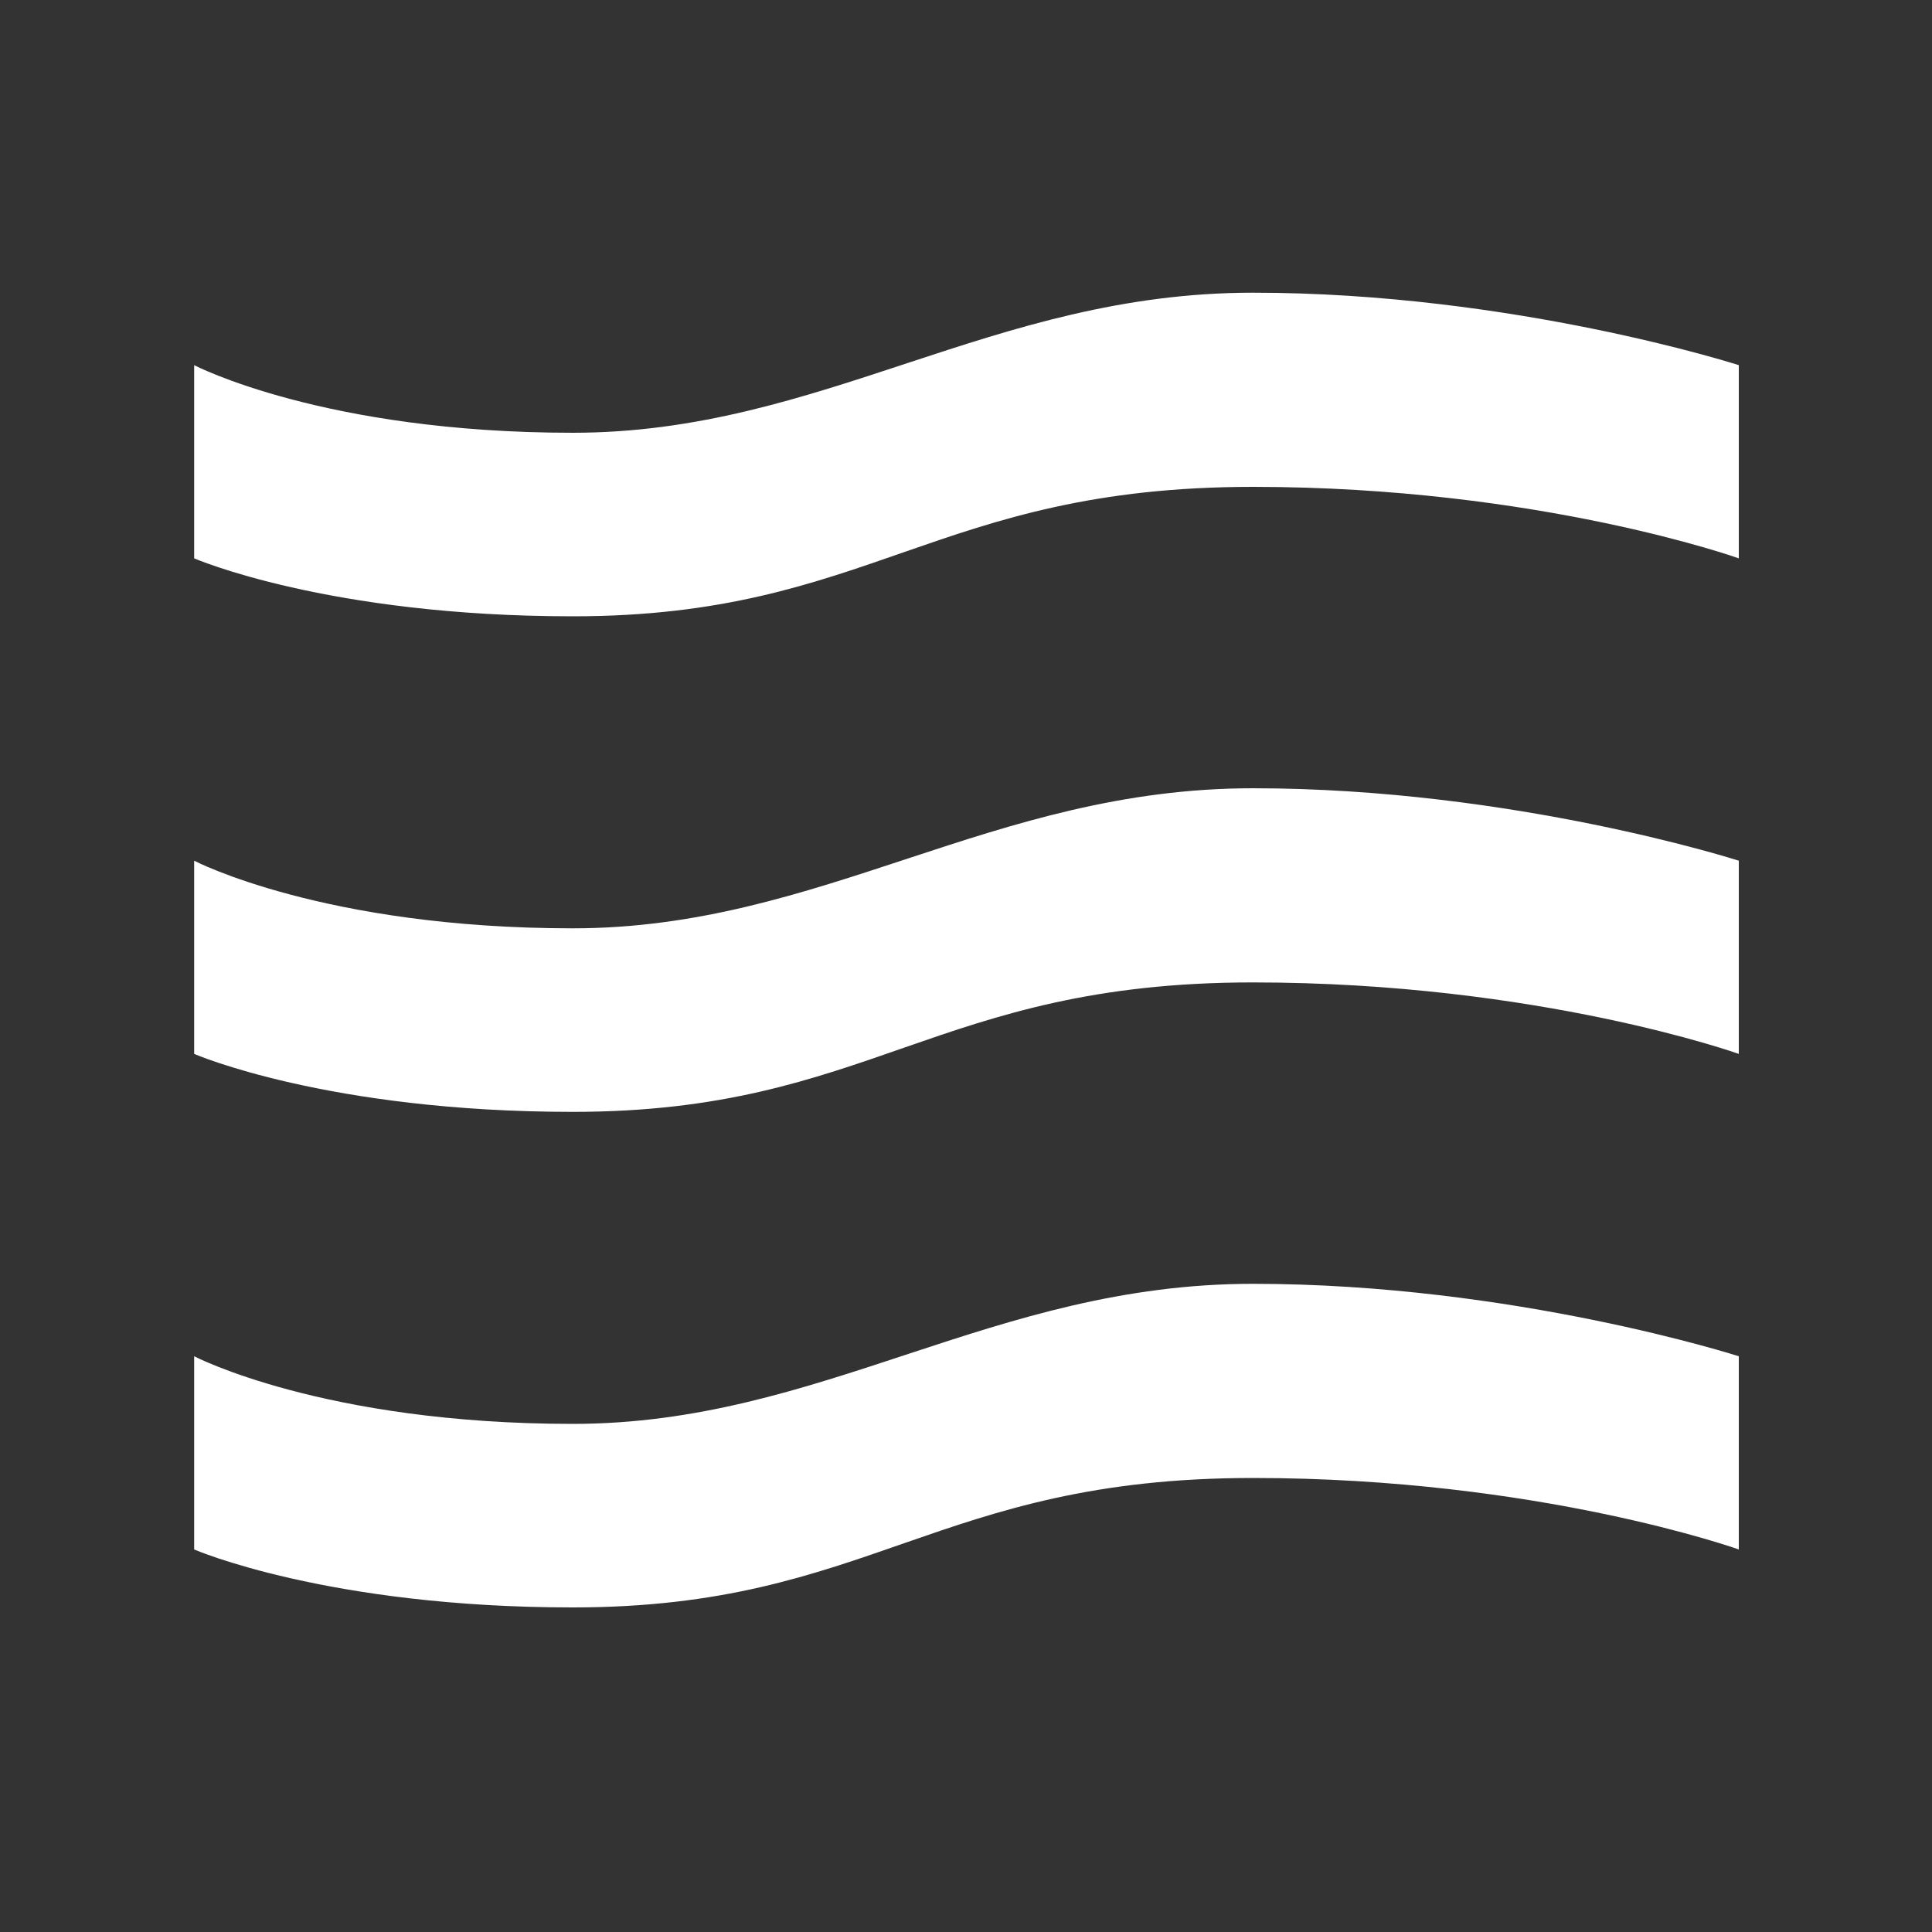
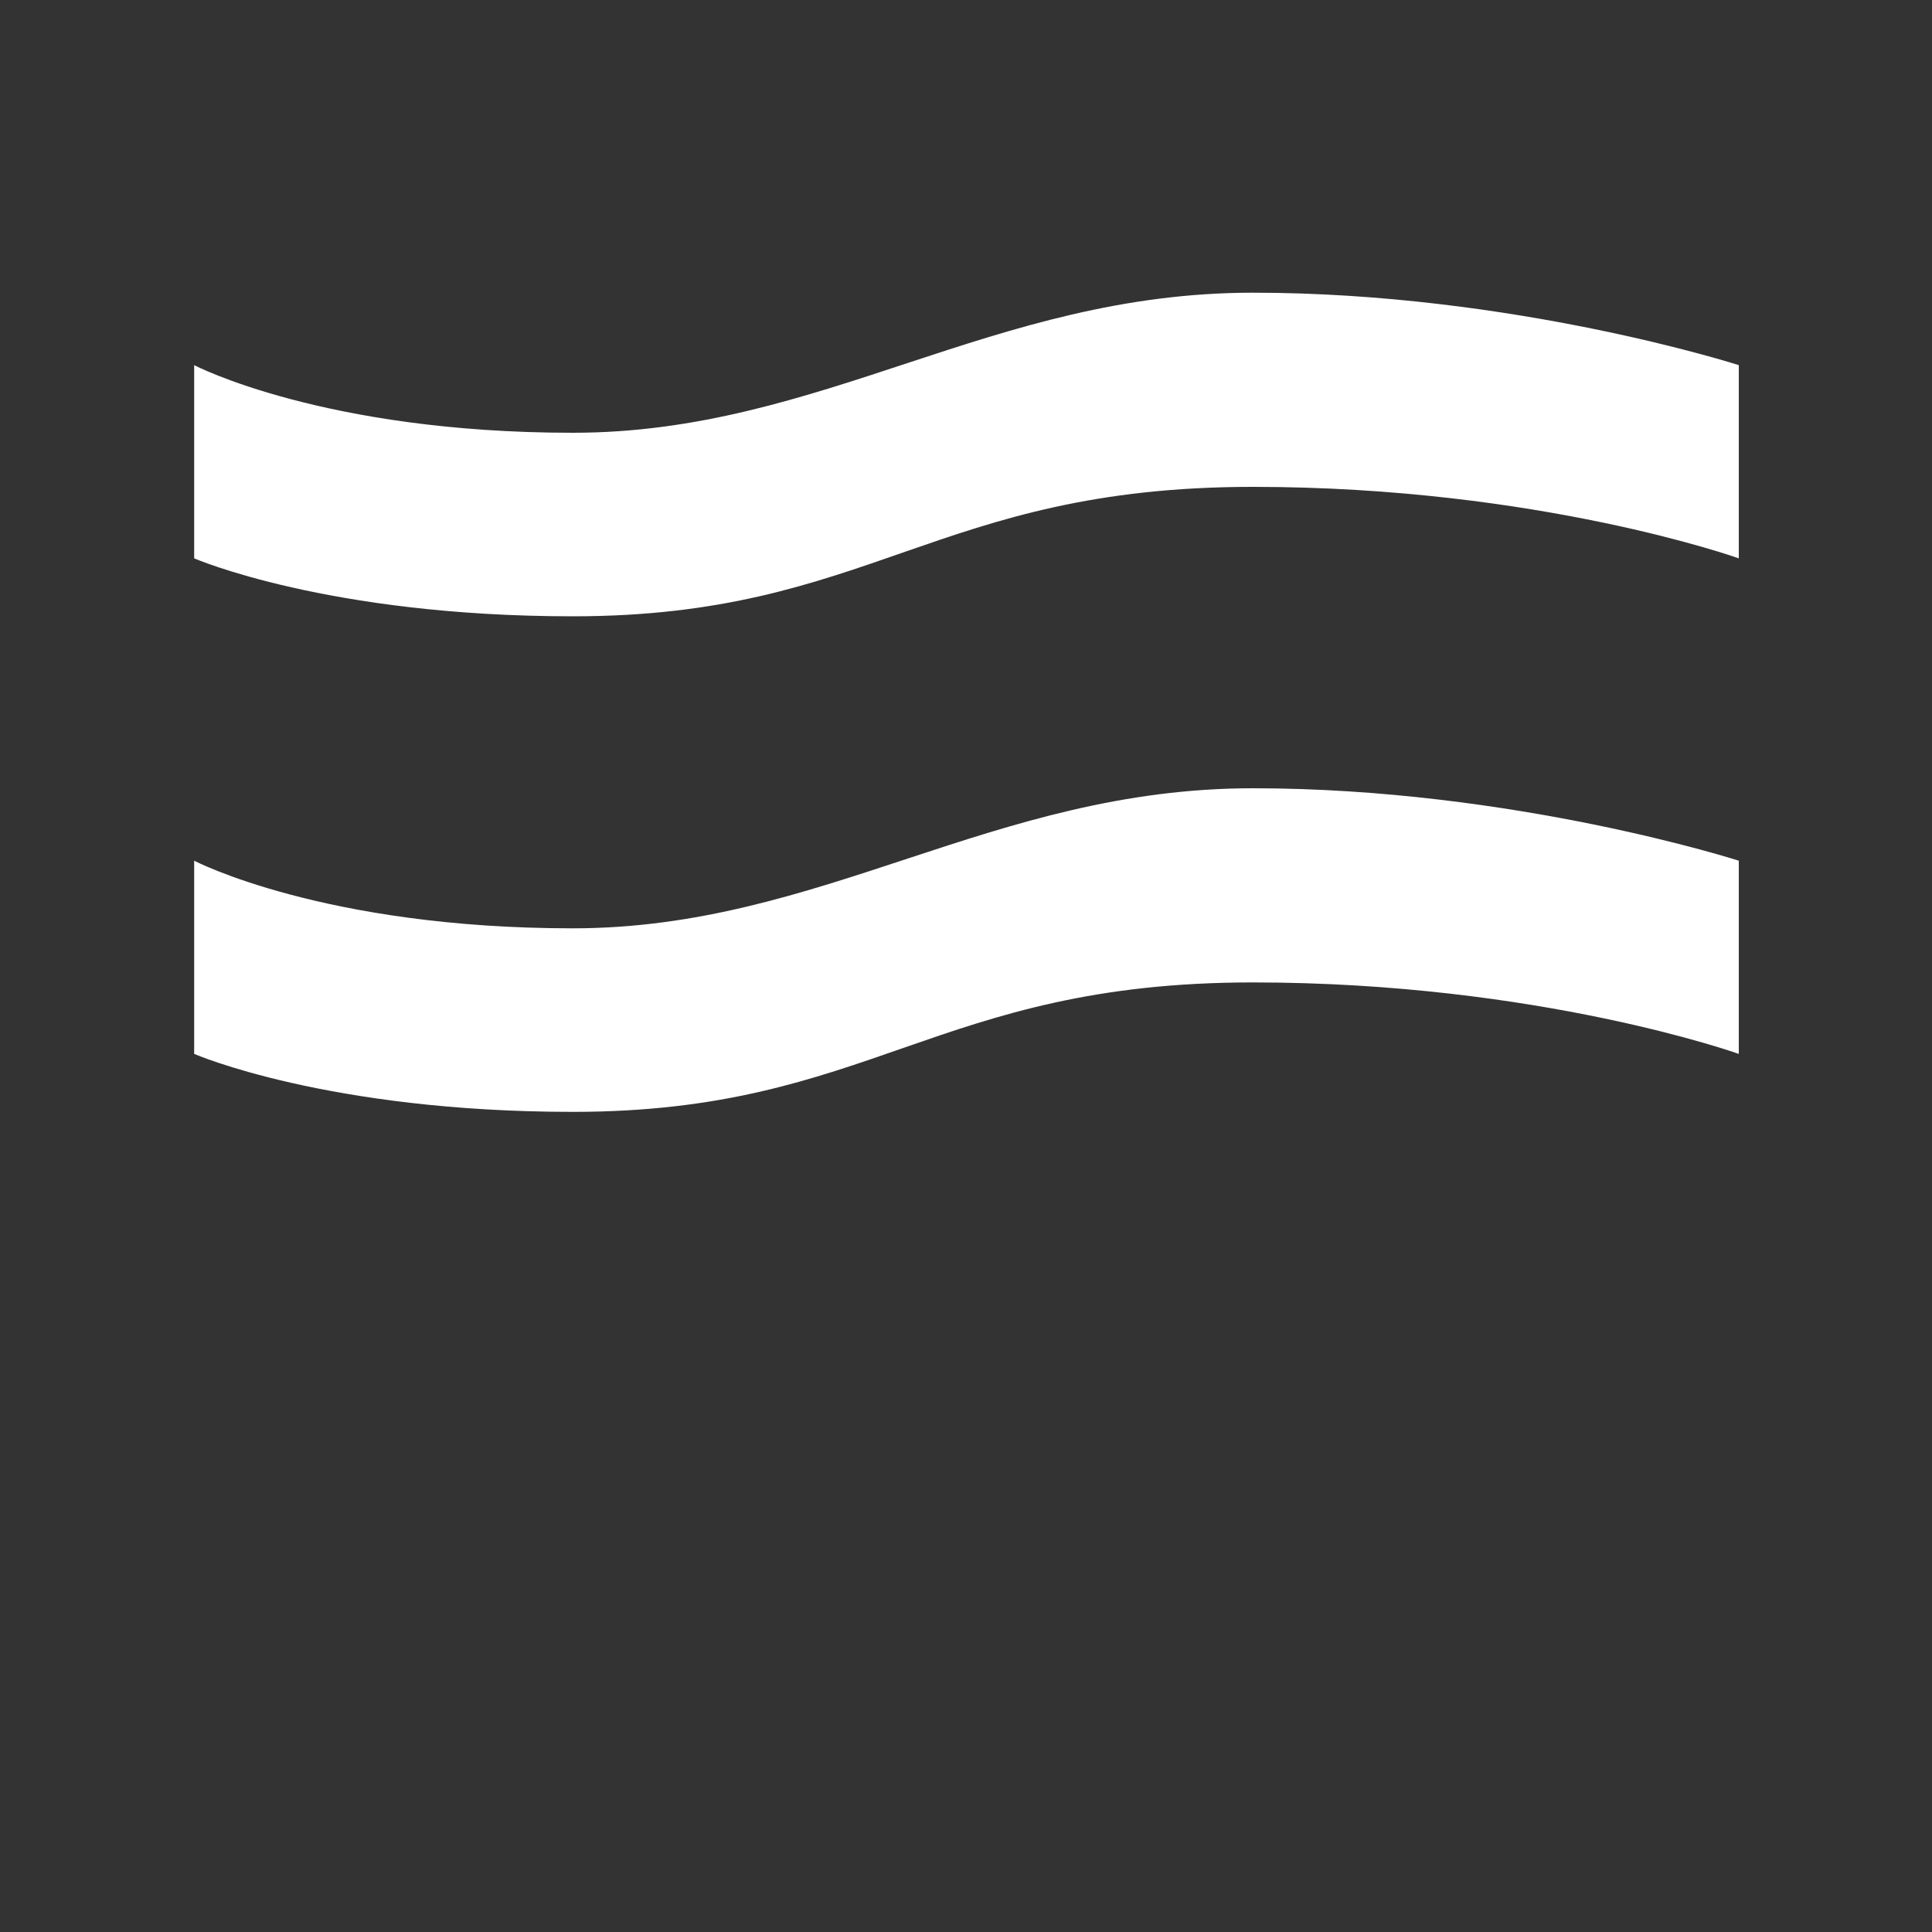
<svg xmlns="http://www.w3.org/2000/svg" version="1.1" id="Layer_1" x="0px" y="0px" viewBox="0 0 200 200" style="enable-background:new 0 0 200 200;" xml:space="preserve">
  <rect x="0" y="0" width="200" height="200" fill="#333333" stroke="none" />
  <style type="text/css">
	.st0{display:none;fill:#E8A3A3;}
	.st1{display:none;fill-rule:evenodd;clip-rule:evenodd;fill:#FFFFFF;}
	.st2{fill-rule:evenodd;clip-rule:evenodd;fill:#FFFFFF;}
</style>
  <rect x="0" y="0" class="st0" width="200" height="200" />
  <path class="st1" d="M22.5,54.5h156.8c6.2,0,11.2-5,11.2-11.2s-5-11.2-11.2-11.2H22.5c-6.2,0-11.2,5-11.2,11.2S16.4,54.5,22.5,54.5z   M179.3,144.1H22.5c-6.2,0-11.2,5-11.2,11.2s5,11.2,11.2,11.2h156.8c6.2,0,11.2-5,11.2-11.2S185.5,144.1,179.3,144.1z M179.3,88.1  H22.5c-6.2,0-11.2,5-11.2,11.2c0,6.2,5,11.2,11.2,11.2h156.8c6.2,0,11.2-5,11.2-11.2C190.5,93.1,185.5,88.1,179.3,88.1z" />
  <g>
    <path class="st2" d="M180,57.8c0,0-20.7-7.4-50.3-7.4c-32.9,0-39.5,13.4-70.4,13.4c-25.4,0-39.2-6-39.2-6v-20c0,0,13.4,7,39.2,7   s43.4-14.5,70.4-14.5s50.3,7.5,50.3,7.5V57.8z" />
    <path class="st2" d="M180,109.1c0,0-20.7-7.4-50.3-7.4c-32.9,0-39.5,13.4-70.4,13.4c-25.4,0-39.2-6-39.2-6v-20c0,0,13.4,7,39.2,7   s43.4-14.5,70.4-14.5s50.3,7.5,50.3,7.5V109.1z" />
-     <path class="st2" d="M180,160.4c0,0-20.7-7.4-50.3-7.4c-32.9,0-39.5,13.4-70.4,13.4c-25.4,0-39.2-6-39.2-6v-20c0,0,13.4,7,39.2,7   s43.4-14.5,70.4-14.5s50.3,7.5,50.3,7.5V160.4z" />
  </g>
</svg>